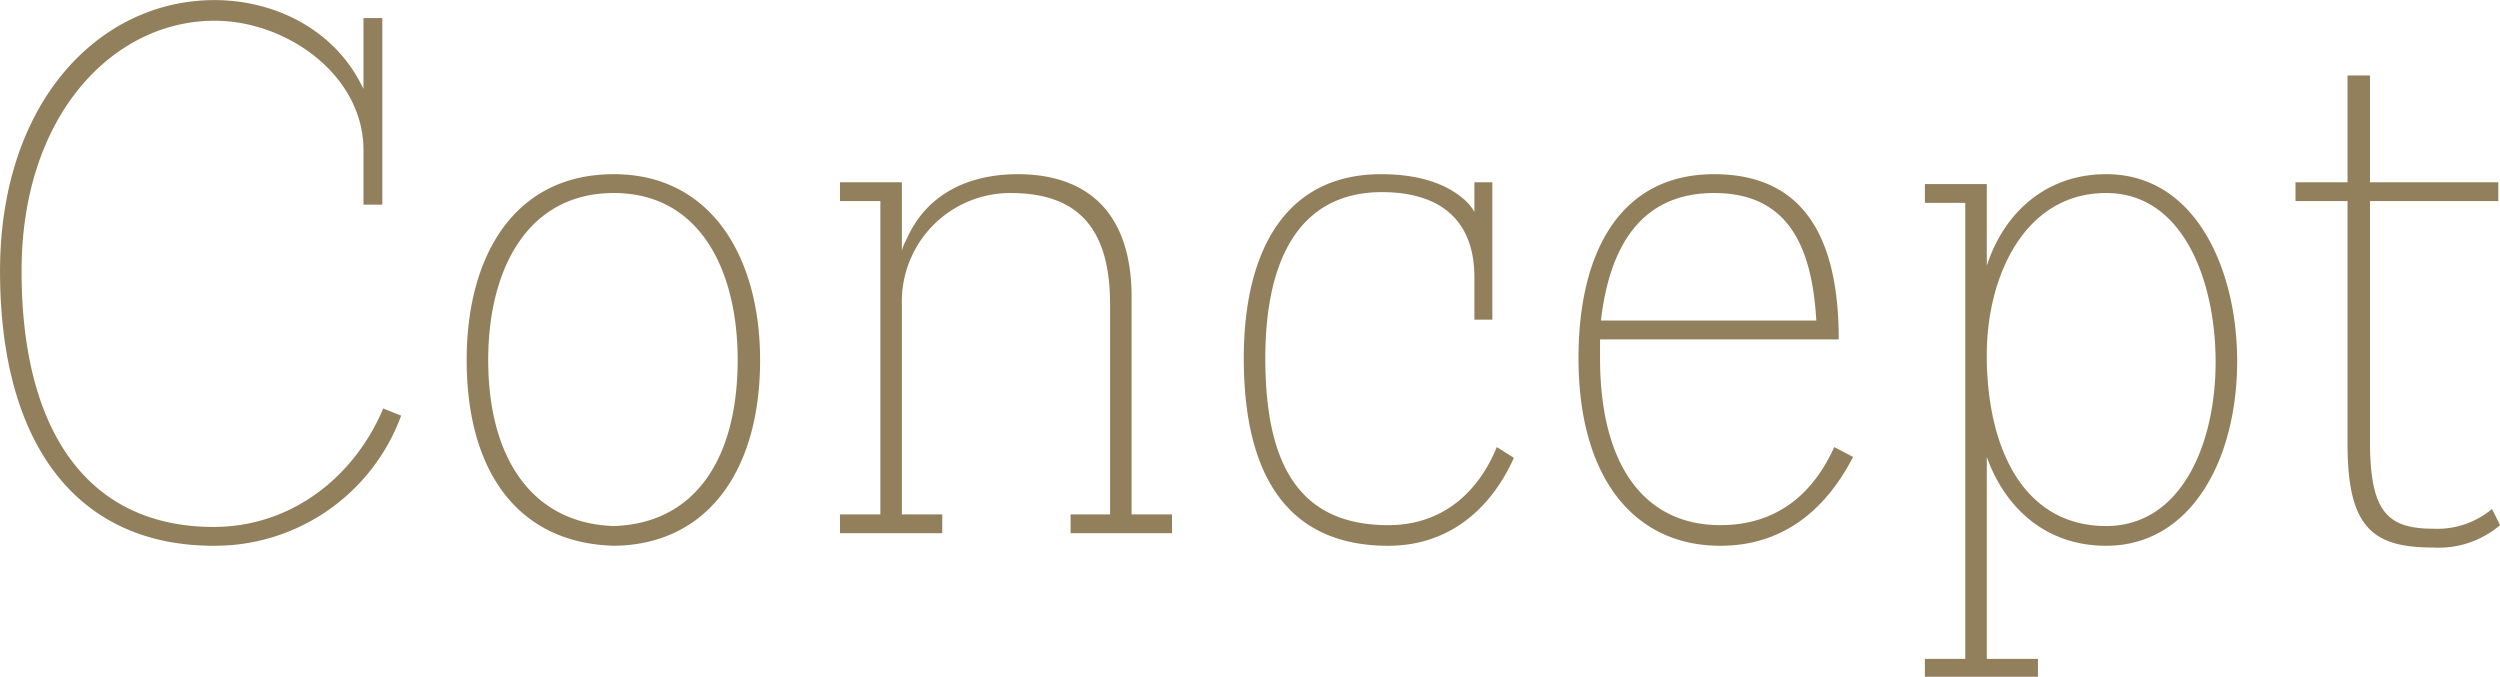
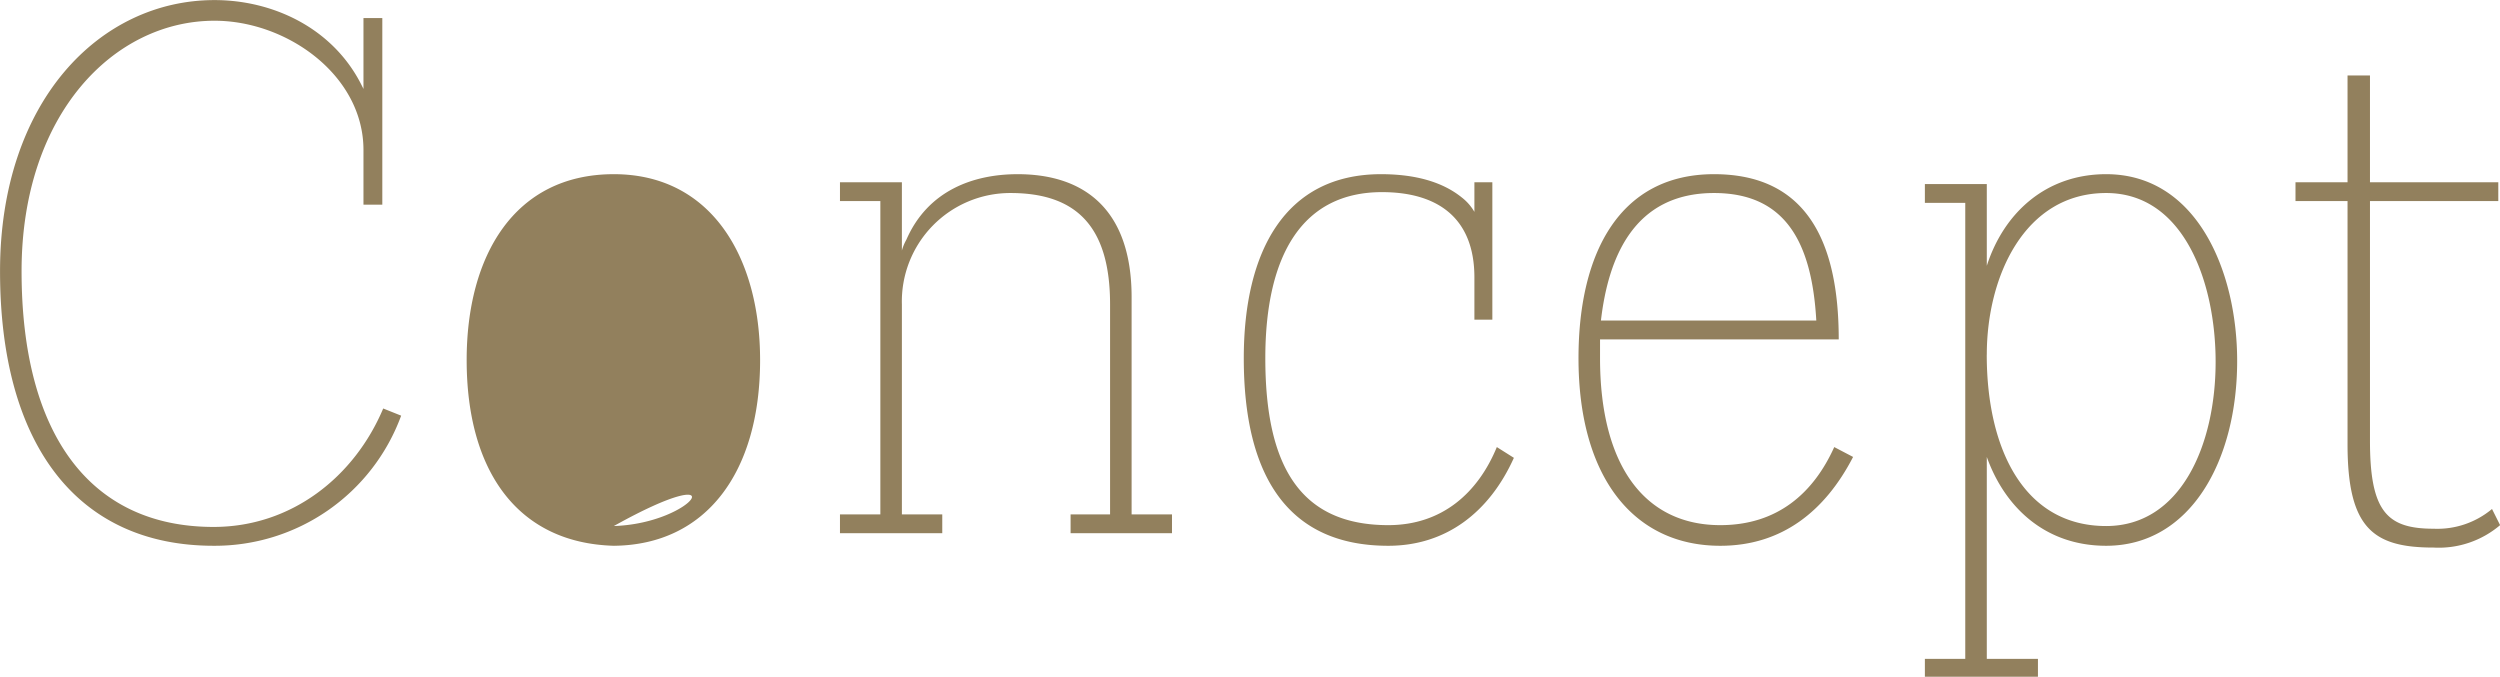
<svg xmlns="http://www.w3.org/2000/svg" width="278.594" height="75.41" viewBox="0 0 278.594 75.41">
  <defs>
    <style>
      .cls-1 {
        fill: #92805d;
        fill-rule: evenodd;
      }
    </style>
  </defs>
-   <path id="ttl-index-concept.svg" class="cls-1" d="M447.766,1563.83c-3.2,7.6-10.2,13.2-18.9,13.2-13.9,0-21.4-10.5-21.4-28.5,0-17.51,10.3-27.91,21.5-27.91,8.1,0,16.6,6.1,16.6,14.4v6.1h2.1v-20.8h-2.1v7.9l-0.2-.4c-3.2-6.4-9.9-9.5-16.4-9.5-12.8,0-23.9,11.3-23.9,30.21,0,19.2,8.5,30.6,23.8,30.6a22.123,22.123,0,0,0,20.9-14.5Zm25.7-26.11c-11.1,0-16.4,9.11-16.4,20.71,0,12.4,5.7,20.4,16.4,20.7,10.3-.1,16.3-8.2,16.3-20.7C489.765,1547.03,484.365,1537.72,473.464,1537.72Zm0,39.21c-9.2-.3-14-7.7-14-18.5,0-10,4.3-18.61,14-18.61,9.6,0,13.8,8.61,13.8,18.61C487.265,1569.23,482.665,1576.63,473.464,1576.93Zm62.2-1.3h-4.5v-24.2c0-9.61-5.1-13.71-12.7-13.71-4.9,0-10,1.8-12.4,7.3a5.35,5.35,0,0,0-.5,1.21v-7.61h-6.9v2.1h4.5v34.91h-4.5v2.1h11.4v-2.1h-4.5v-23.4a12.085,12.085,0,0,1,12.1-12.41c7.5,0,11.1,3.9,11.1,12.41v23.4h-4.4v2.1h11.3v-2.1Zm23.3-37.91c-10.7,0-15.3,8.61-15.3,20.51,0,13.1,4.9,20.9,16.1,20.9,6.5,0,11.3-3.8,14-9.8l-1.9-1.2c-2.1,5.1-6.1,8.7-12.1,8.7-9.9,0-13.7-6.7-13.7-18.6,0-11.6,4.2-18.51,13-18.51,6,0,10.3,2.7,10.3,9.51v4.7h2v-15.31h-2v3.3a5.557,5.557,0,0,0-1.4-1.6C565.863,1538.62,562.862,1537.72,558.962,1537.72Zm24.4,18.41h26.6c0-11.21-3.8-18.41-13.9-18.41-10.4,0-15.1,8.61-15.1,20.51,0,13.2,6.1,20.9,15.8,20.9,6.9,0,11.7-3.9,14.8-9.9l-2.1-1.1c-2.3,5.1-6.3,8.7-12.7,8.7-8.4,0-13.4-6.6-13.4-18.6v-2.1Zm0.1-2.1c0.8-6.9,3.6-14.21,12.6-14.21,7.9,0,10.9,5.41,11.4,14.21h-24Zm40.6,37.7h-4.5v2h12.6v-2h-5.7v-22.5c2,5.6,6.5,9.9,13.3,9.9,9.4,0,14.6-9.5,14.6-20.6,0-10-4.5-20.81-14.6-20.81-6.7,0-11.4,4.3-13.3,10.21v-9.11h-6.9v2.1h4.5v50.81Zm2.4-33.9c0-8.7,4.2-18.01,13.3-18.01,8.7,0,12.2,10.01,12.2,18.81,0,9.3-3.9,18.3-12.2,18.3C630.66,1576.93,626.46,1568.43,626.46,1557.83Zm56.3,17.2a9.489,9.489,0,0,1-6.5,2.2c-5.2,0-7.1-1.9-7.1-9.8v-26.71h14.3v-2.1h-14.3v-11.9h-2.5v11.9h-5.8v2.1h5.8v27.11c0,9.4,2.9,11.5,9.6,11.5a10.539,10.539,0,0,0,7.4-2.5Z" transform="translate(-405.062 -1518.31)" />
+   <path id="ttl-index-concept.svg" class="cls-1" d="M447.766,1563.83c-3.2,7.6-10.2,13.2-18.9,13.2-13.9,0-21.4-10.5-21.4-28.5,0-17.51,10.3-27.91,21.5-27.91,8.1,0,16.6,6.1,16.6,14.4v6.1h2.1v-20.8h-2.1v7.9l-0.2-.4c-3.2-6.4-9.9-9.5-16.4-9.5-12.8,0-23.9,11.3-23.9,30.21,0,19.2,8.5,30.6,23.8,30.6a22.123,22.123,0,0,0,20.9-14.5Zm25.7-26.11c-11.1,0-16.4,9.11-16.4,20.71,0,12.4,5.7,20.4,16.4,20.7,10.3-.1,16.3-8.2,16.3-20.7C489.765,1547.03,484.365,1537.72,473.464,1537.72Zm0,39.21C487.265,1569.23,482.665,1576.63,473.464,1576.93Zm62.2-1.3h-4.5v-24.2c0-9.61-5.1-13.71-12.7-13.71-4.9,0-10,1.8-12.4,7.3a5.35,5.35,0,0,0-.5,1.21v-7.61h-6.9v2.1h4.5v34.91h-4.5v2.1h11.4v-2.1h-4.5v-23.4a12.085,12.085,0,0,1,12.1-12.41c7.5,0,11.1,3.9,11.1,12.41v23.4h-4.4v2.1h11.3v-2.1Zm23.3-37.91c-10.7,0-15.3,8.61-15.3,20.51,0,13.1,4.9,20.9,16.1,20.9,6.5,0,11.3-3.8,14-9.8l-1.9-1.2c-2.1,5.1-6.1,8.7-12.1,8.7-9.9,0-13.7-6.7-13.7-18.6,0-11.6,4.2-18.51,13-18.51,6,0,10.3,2.7,10.3,9.51v4.7h2v-15.31h-2v3.3a5.557,5.557,0,0,0-1.4-1.6C565.863,1538.62,562.862,1537.72,558.962,1537.72Zm24.4,18.41h26.6c0-11.21-3.8-18.41-13.9-18.41-10.4,0-15.1,8.61-15.1,20.51,0,13.2,6.1,20.9,15.8,20.9,6.9,0,11.7-3.9,14.8-9.9l-2.1-1.1c-2.3,5.1-6.3,8.7-12.7,8.7-8.4,0-13.4-6.6-13.4-18.6v-2.1Zm0.1-2.1c0.8-6.9,3.6-14.21,12.6-14.21,7.9,0,10.9,5.41,11.4,14.21h-24Zm40.6,37.7h-4.5v2h12.6v-2h-5.7v-22.5c2,5.6,6.5,9.9,13.3,9.9,9.4,0,14.6-9.5,14.6-20.6,0-10-4.5-20.81-14.6-20.81-6.7,0-11.4,4.3-13.3,10.21v-9.11h-6.9v2.1h4.5v50.81Zm2.4-33.9c0-8.7,4.2-18.01,13.3-18.01,8.7,0,12.2,10.01,12.2,18.81,0,9.3-3.9,18.3-12.2,18.3C630.66,1576.93,626.46,1568.43,626.46,1557.83Zm56.3,17.2a9.489,9.489,0,0,1-6.5,2.2c-5.2,0-7.1-1.9-7.1-9.8v-26.71h14.3v-2.1h-14.3v-11.9h-2.5v11.9h-5.8v2.1h5.8v27.11c0,9.4,2.9,11.5,9.6,11.5a10.539,10.539,0,0,0,7.4-2.5Z" transform="translate(-405.062 -1518.31)" />
</svg>